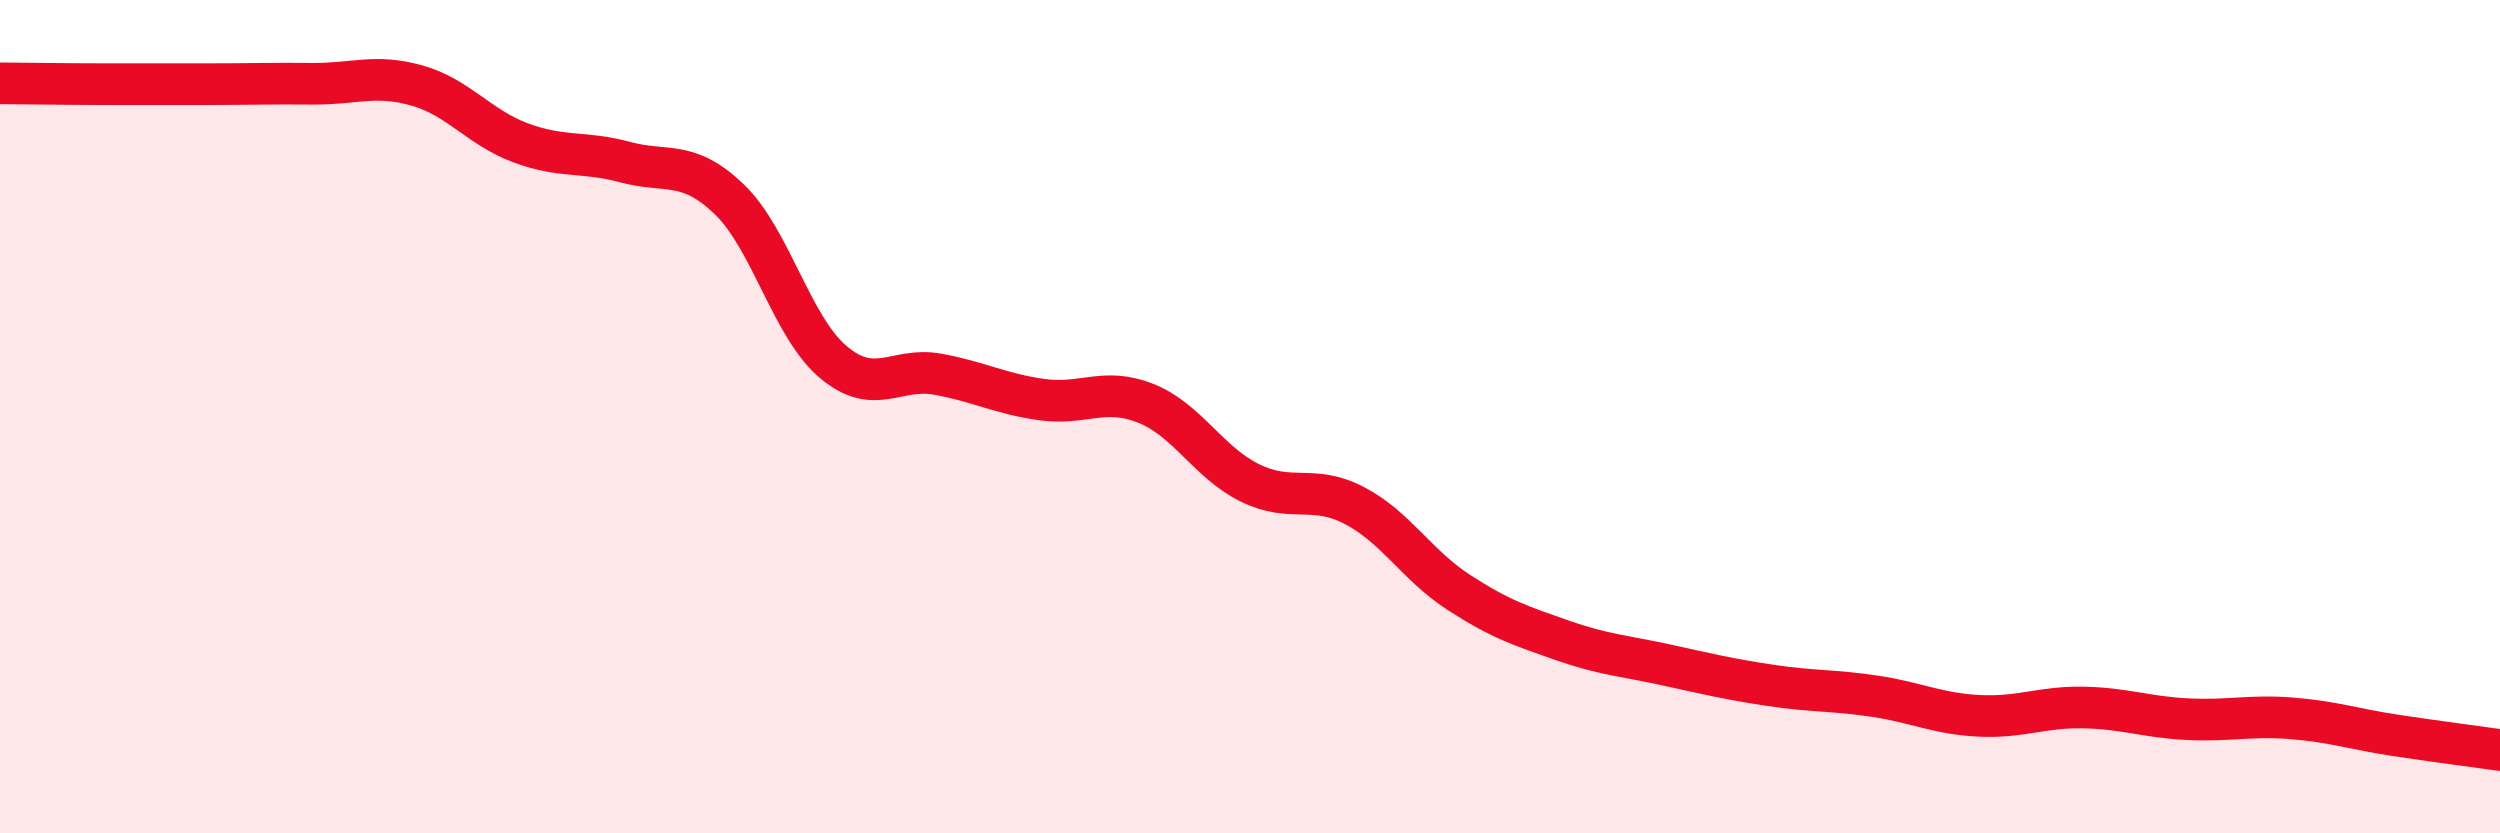
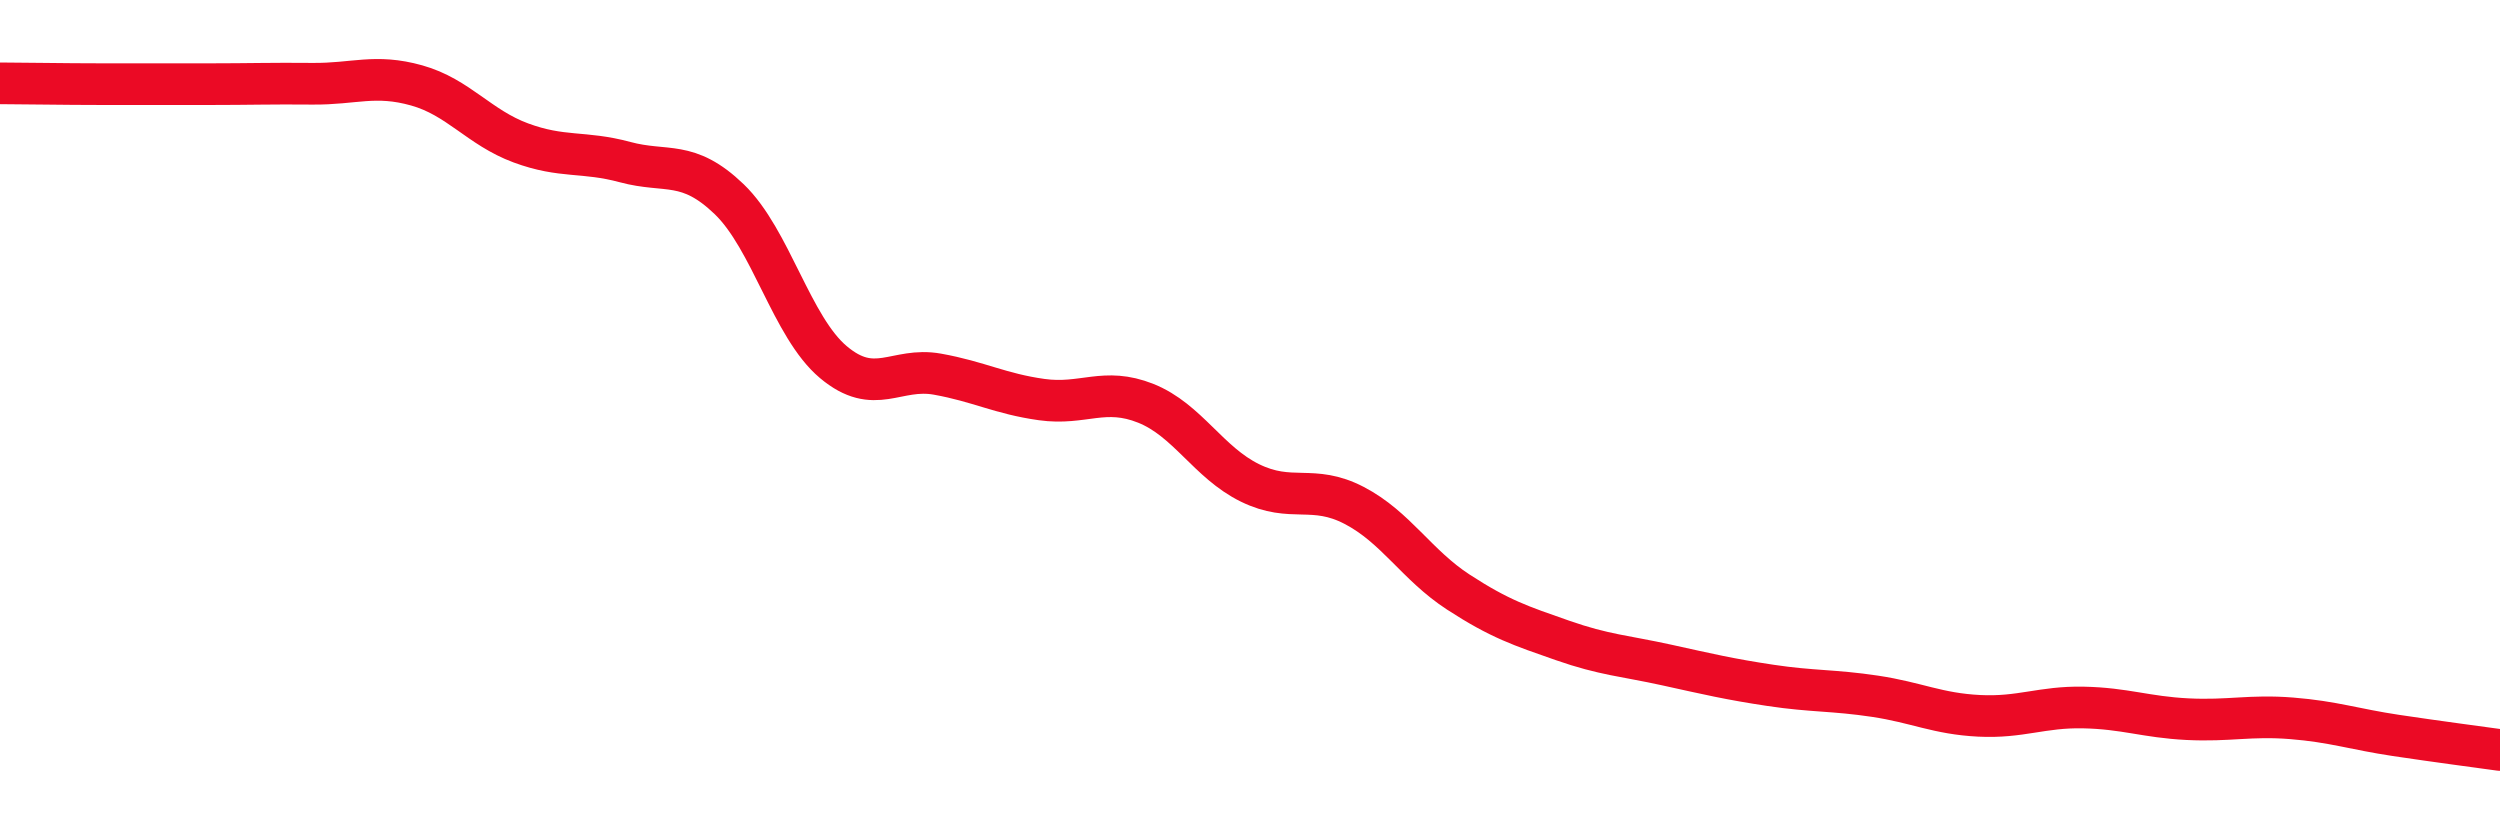
<svg xmlns="http://www.w3.org/2000/svg" width="60" height="20" viewBox="0 0 60 20">
-   <path d="M 0,2 C 0.5,2 1.5,2.02 2.5,2.02 C 3.5,2.02 4,2.02 5,2.02 C 6,2.02 6.5,2 7.5,2.01 C 8.5,2.02 9,1.77 10,2.05 C 11,2.33 11.5,3.06 12.5,3.43 C 13.5,3.8 14,3.62 15,3.89 C 16,4.16 16.5,3.82 17.5,4.78 C 18.5,5.74 19,7.85 20,8.69 C 21,9.53 21.5,8.8 22.5,8.98 C 23.5,9.16 24,9.45 25,9.59 C 26,9.73 26.5,9.28 27.5,9.68 C 28.5,10.08 29,11.1 30,11.59 C 31,12.08 31.5,11.61 32.5,12.13 C 33.5,12.65 34,13.56 35,14.21 C 36,14.86 36.5,15.02 37.5,15.37 C 38.5,15.72 39,15.74 40,15.96 C 41,16.18 41.5,16.3 42.5,16.45 C 43.5,16.6 44,16.56 45,16.71 C 46,16.86 46.5,17.13 47.5,17.18 C 48.5,17.23 49,16.96 50,16.98 C 51,17 51.5,17.21 52.5,17.26 C 53.5,17.31 54,17.16 55,17.24 C 56,17.32 56.5,17.5 57.5,17.65 C 58.5,17.8 59.5,17.93 60,18L60 20L0 20Z" fill="#EB0A25" opacity="0.1" stroke-linecap="round" stroke-linejoin="round" />
  <path d="M 0,2 C 0.5,2 1.5,2.02 2.5,2.02 C 3.5,2.02 4,2.02 5,2.02 C 6,2.02 6.5,2 7.5,2.01 C 8.5,2.02 9,1.77 10,2.05 C 11,2.33 11.5,3.06 12.5,3.43 C 13.5,3.8 14,3.62 15,3.89 C 16,4.16 16.5,3.82 17.5,4.78 C 18.5,5.74 19,7.85 20,8.69 C 21,9.53 21.5,8.8 22.5,8.98 C 23.5,9.16 24,9.45 25,9.59 C 26,9.73 26.5,9.28 27.5,9.68 C 28.5,10.08 29,11.1 30,11.59 C 31,12.08 31.5,11.61 32.5,12.13 C 33.5,12.65 34,13.56 35,14.21 C 36,14.86 36.5,15.02 37.5,15.37 C 38.5,15.72 39,15.74 40,15.96 C 41,16.18 41.5,16.3 42.5,16.45 C 43.5,16.6 44,16.56 45,16.71 C 46,16.86 46.5,17.13 47.5,17.18 C 48.5,17.23 49,16.96 50,16.98 C 51,17 51.5,17.21 52.5,17.26 C 53.5,17.31 54,17.16 55,17.24 C 56,17.32 56.5,17.5 57.5,17.65 C 58.5,17.8 59.5,17.93 60,18" stroke="#EB0A25" stroke-width="1" fill="none" stroke-linecap="round" stroke-linejoin="round" />
</svg>